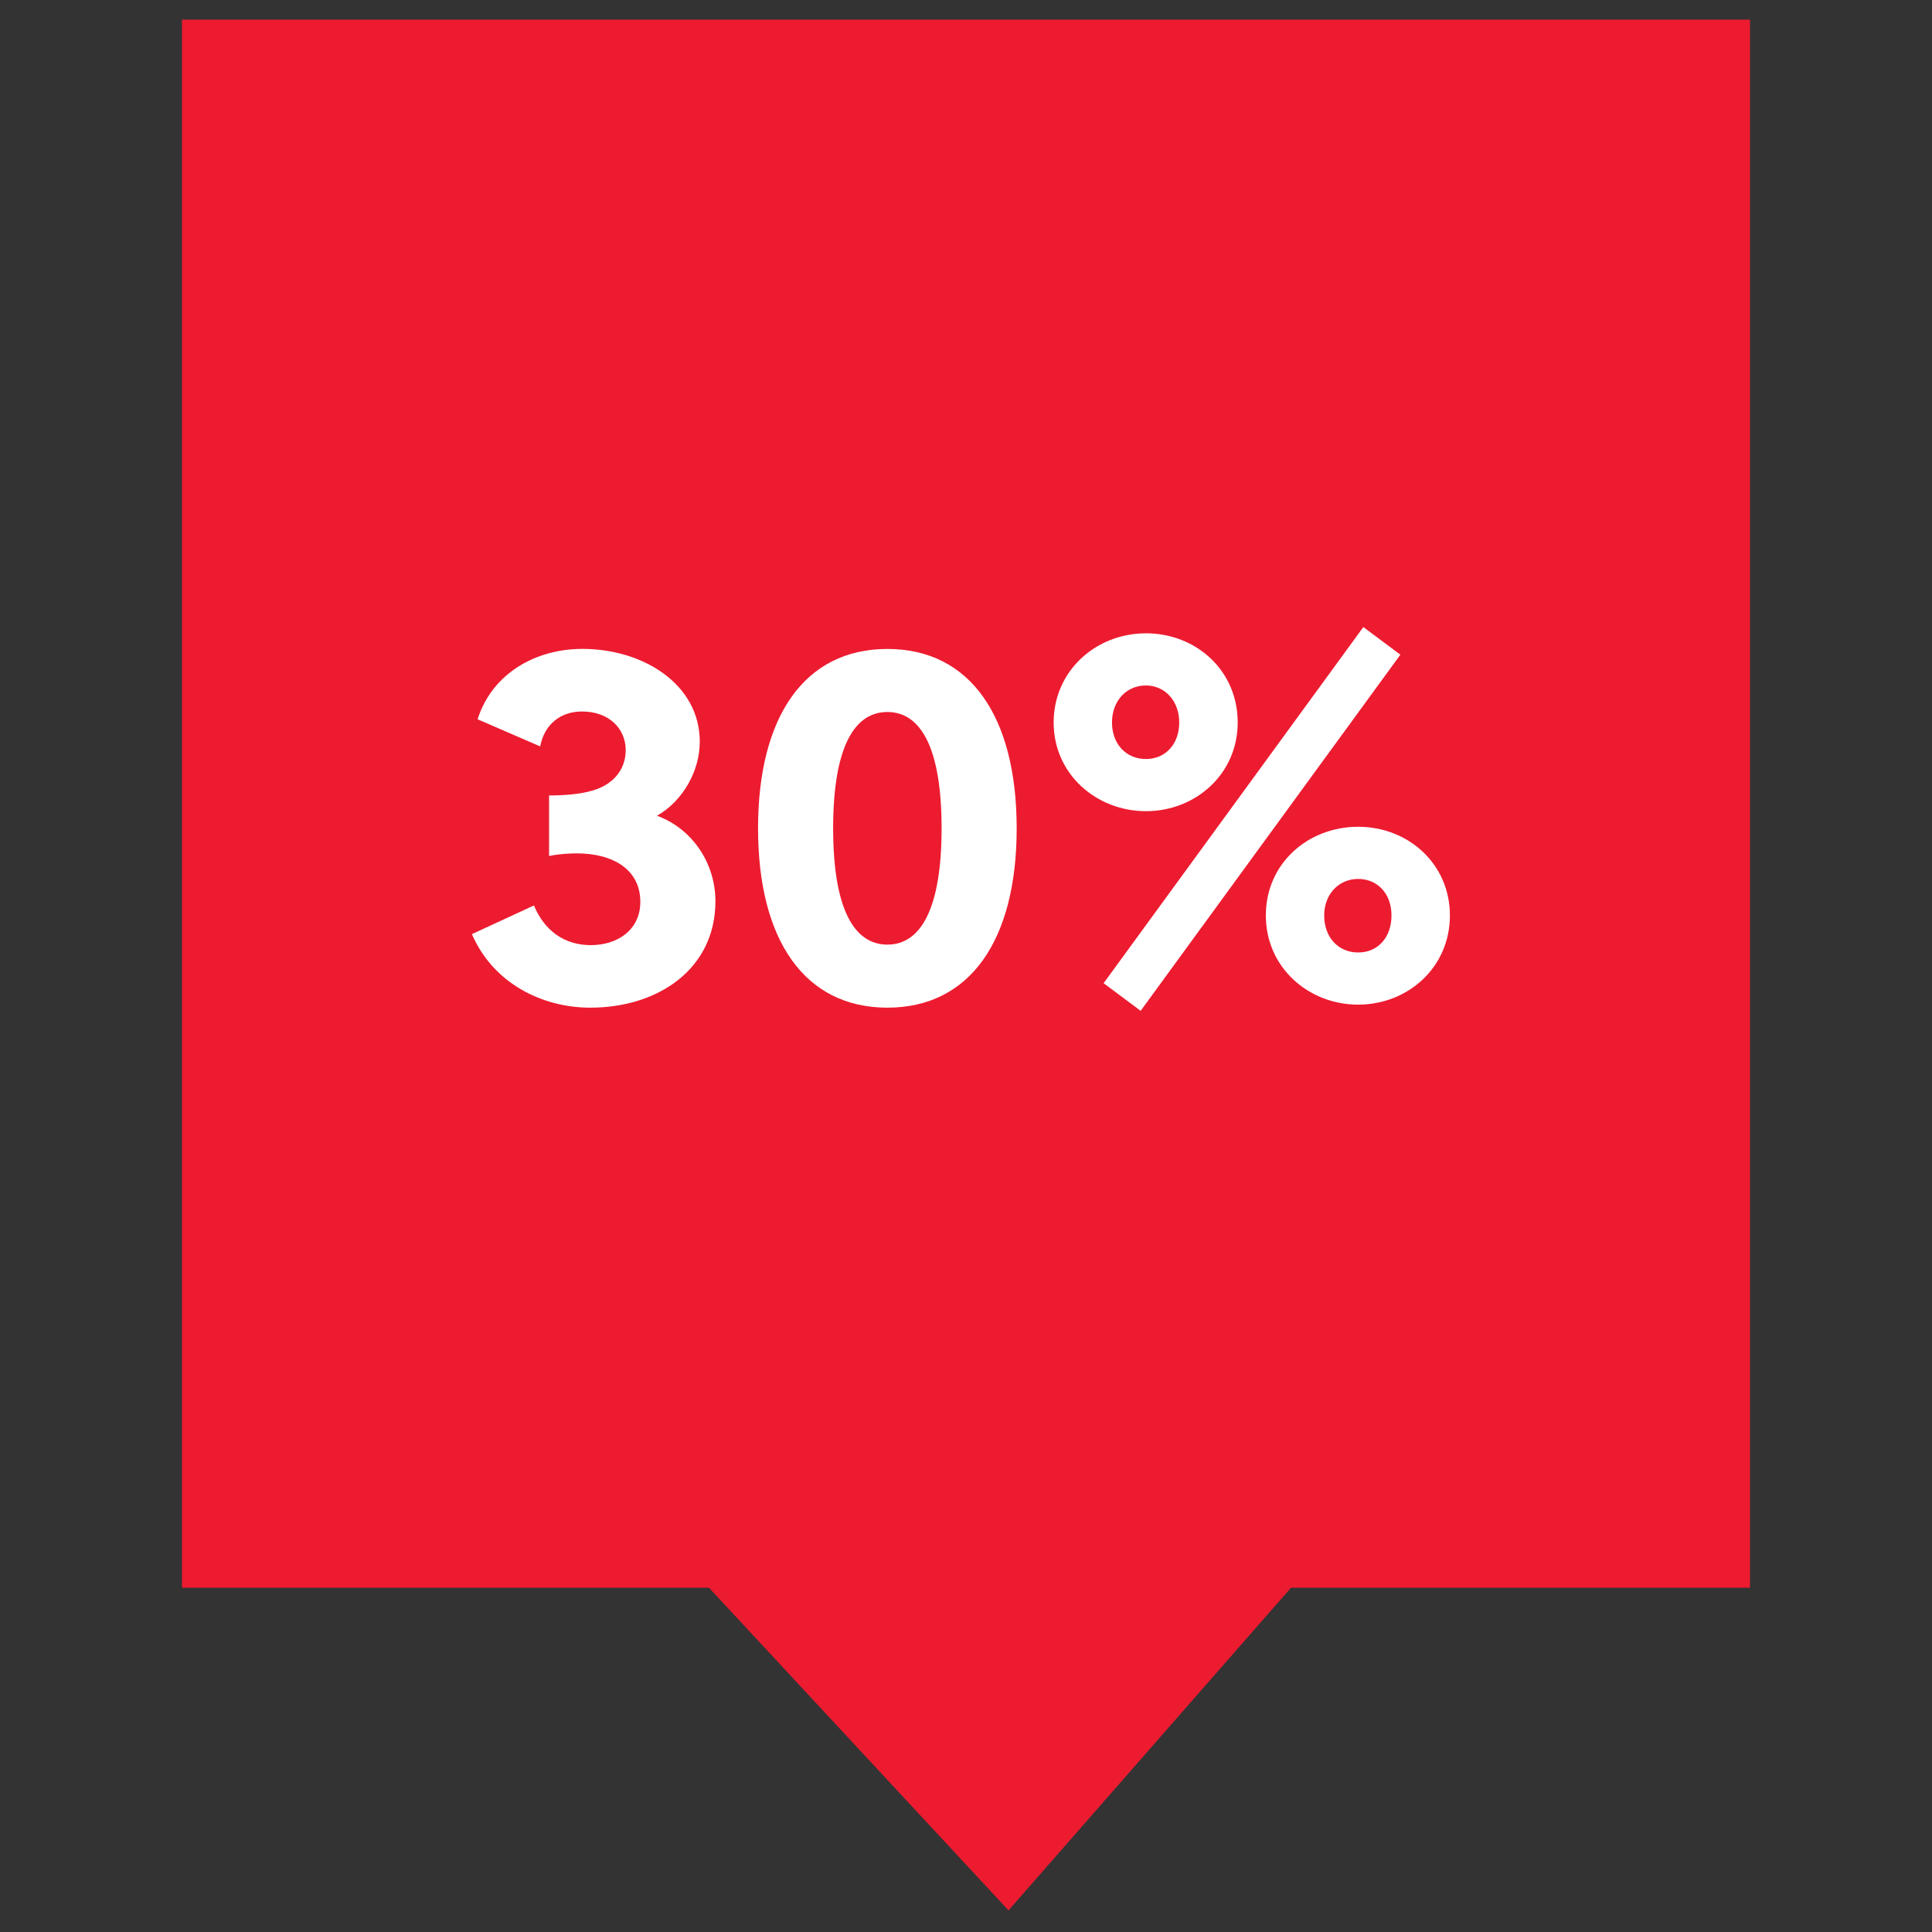
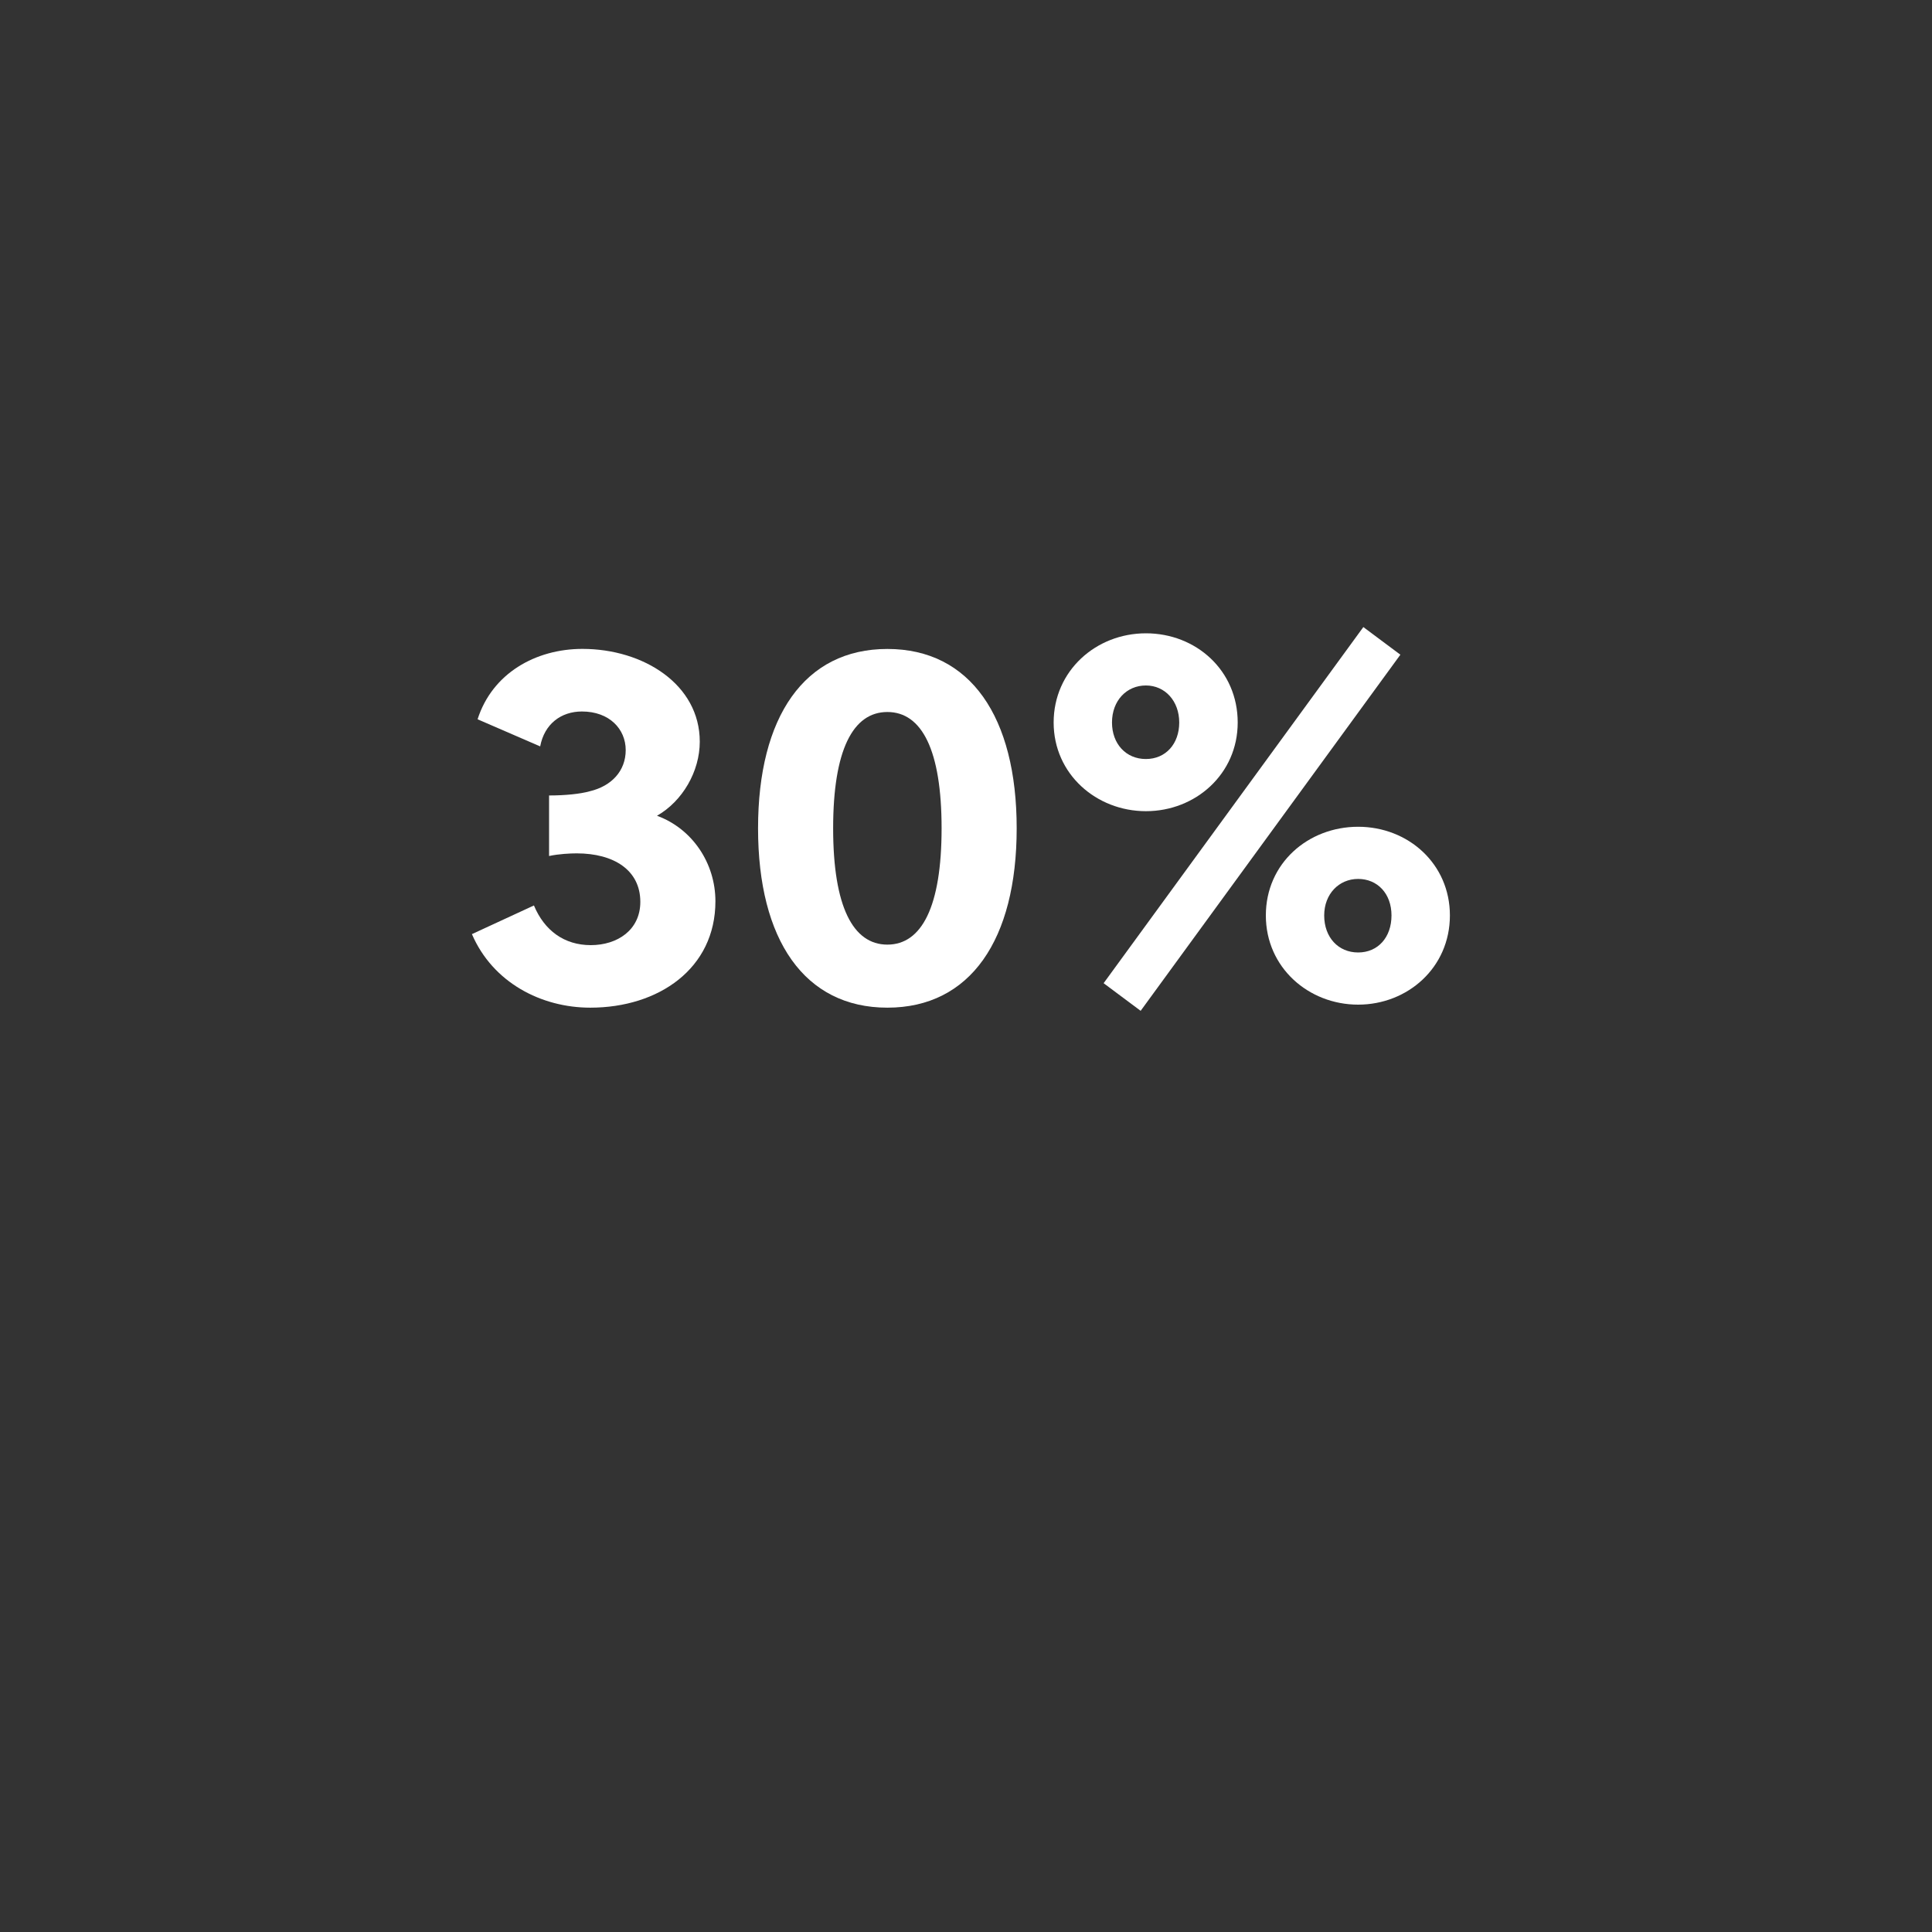
<svg xmlns="http://www.w3.org/2000/svg" id="Layer_1" viewBox="0 0 300 300">
  <rect x="0" y="0" width="300" height="300" fill="#333333" stroke="none" />
  <defs>
    <style>
      .cls-1 {
        fill: #fff;
      }

      .cls-2 {
        fill: #ed1b30;
      }
    </style>
  </defs>
-   <polygon class="cls-2" points="28.26 3.05 28.26 246.54 110.09 246.54 156.6 296.64 200.47 246.54 271.74 246.54 271.74 3.05 28.26 3.05" />
  <g>
    <path class="cls-1" d="M85.26,123.52c2.51,0,4.86-.24,6.31-.65,3.4-.81,5.59-3.16,5.59-6.4s-2.51-5.99-6.8-5.99c-3.24,0-5.83,1.94-6.48,5.42l-9.72-4.21c2.27-7.12,8.99-10.93,16.28-10.93,9.47,0,18.22,5.51,18.22,14.41,0,4.61-2.67,9.23-6.64,11.5,5.5,2.02,9.07,7.37,9.07,13.28,0,10.45-8.82,16.52-19.43,16.52-7.61,0-15.14-3.89-18.38-11.42l9.63-4.45c1.62,3.89,4.7,6.16,8.83,6.16s7.69-2.35,7.69-6.72c0-4.94-4.13-7.53-9.88-7.53-.97,0-2.75.08-4.29.41v-9.39Z" />
    <path class="cls-1" d="M157.87,128.62c0,17.33-7.21,27.85-20.08,27.85s-20.08-10.52-20.08-27.85,7.21-27.85,20.08-27.85,20.08,10.52,20.08,27.85ZM129.37,128.62c0,12.15,3.08,18.06,8.42,18.06s8.42-5.91,8.42-18.06-3.07-18.06-8.42-18.06-8.42,5.91-8.42,18.06Z" />
    <path class="cls-1" d="M192.19,112.19c0,8.02-6.56,13.77-14.25,13.77s-14.33-5.75-14.33-13.77,6.56-13.85,14.33-13.85,14.25,5.75,14.25,13.85ZM217.45,101.66l-40.33,55.3-5.75-4.29,40.33-55.3,5.75,4.29ZM172.67,112.19c0,3.32,2.18,5.67,5.26,5.67s5.18-2.35,5.18-5.67-2.19-5.75-5.18-5.75-5.26,2.35-5.26,5.75ZM225.14,142.15c0,8.1-6.56,13.85-14.25,13.85s-14.33-5.75-14.33-13.85,6.56-13.77,14.33-13.77,14.25,5.75,14.25,13.77ZM205.62,142.15c0,3.4,2.19,5.75,5.27,5.75s5.18-2.35,5.18-5.75-2.19-5.67-5.18-5.67-5.27,2.35-5.27,5.67Z" />
  </g>
</svg>